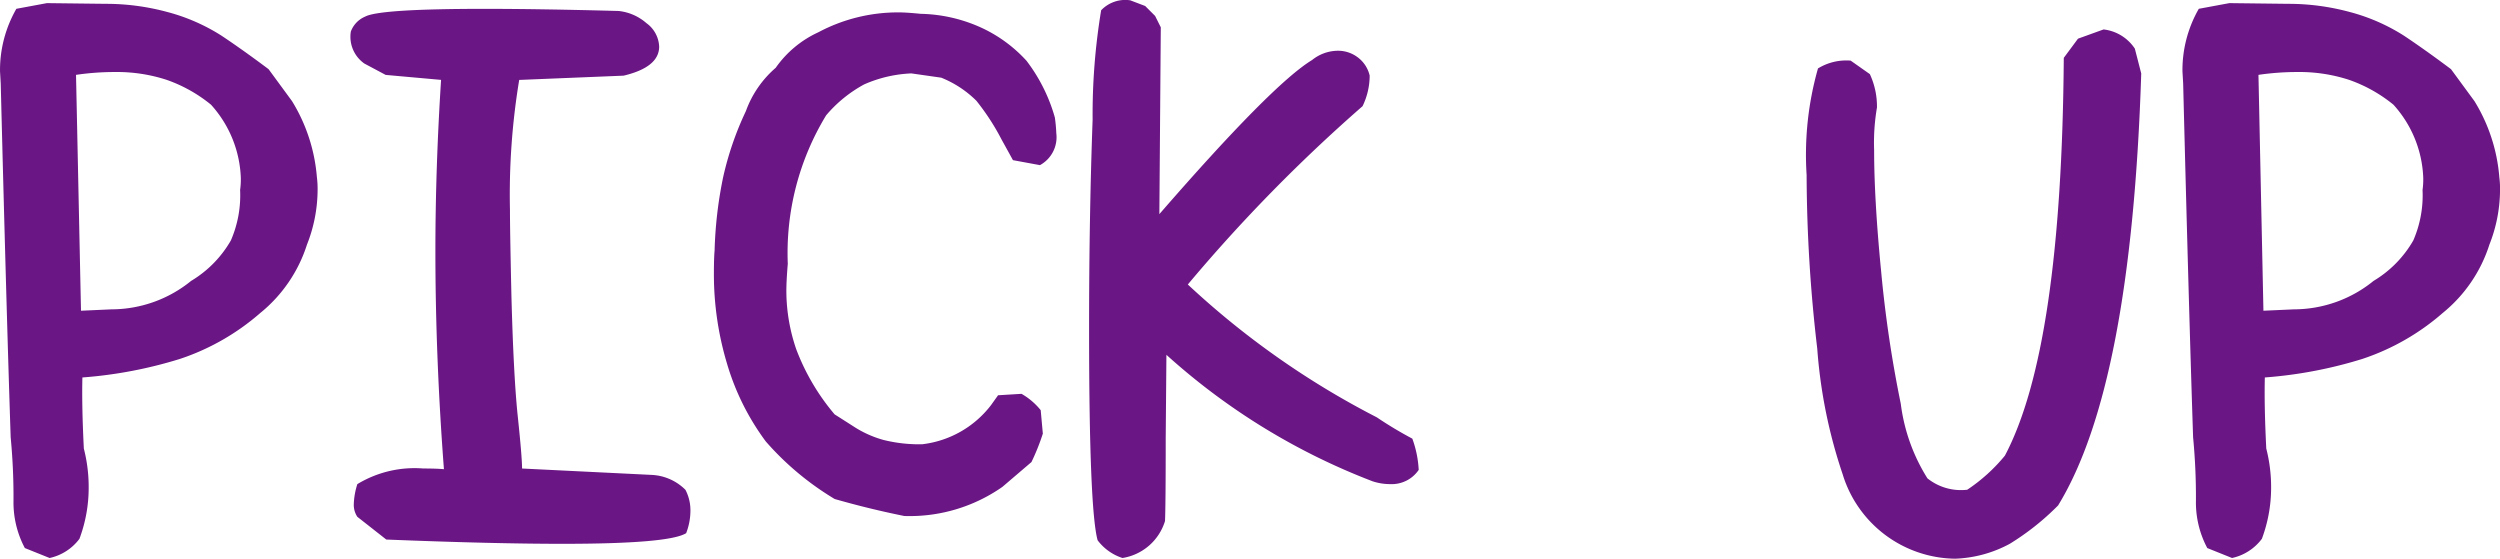
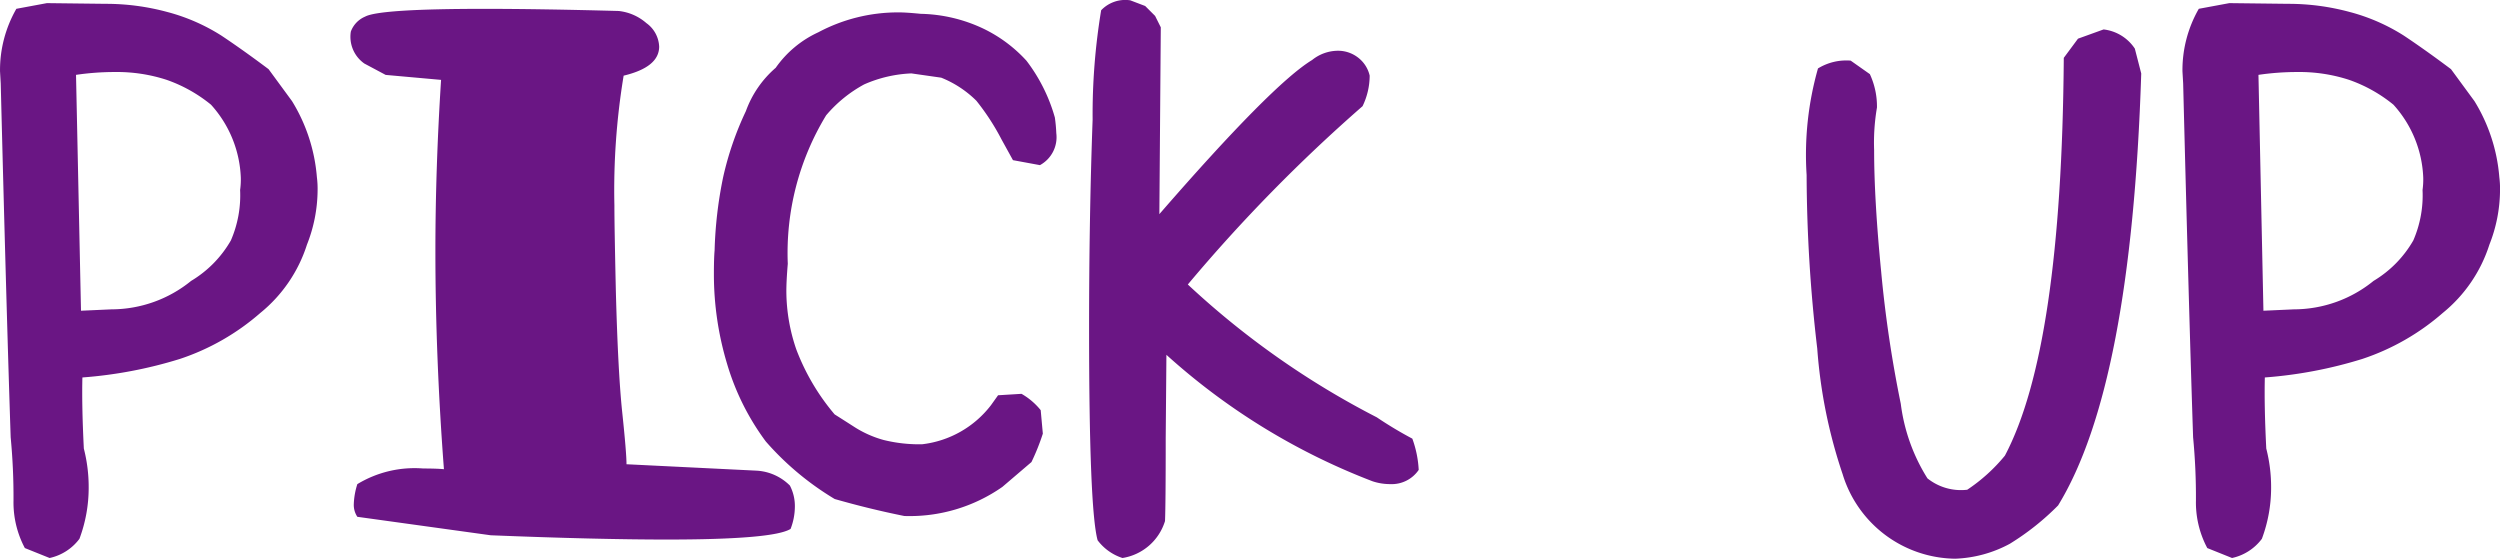
<svg xmlns="http://www.w3.org/2000/svg" width="103.096" height="23.041" viewBox="0 0 103.096 23.041">
-   <path id="パス_5435" data-name="パス 5435" d="M-50.332,1.963A4,4,0,0,1-50.8,0a25.816,25.816,0,0,0-.117-2.607q-.176-5.3-.41-14.59l-.029-.5a5.081,5.081,0,0,1,.674-2.578l1.26-.234,2.432.029a9.66,9.66,0,0,1,2.534.337,7.886,7.886,0,0,1,2.241.981q.879.586,1.934,1.377l.967,1.318a7.05,7.05,0,0,1,1.025,3.135,3.757,3.757,0,0,1,.029.557,6.181,6.181,0,0,1-.439,2.227A5.953,5.953,0,0,1-40.62-7.734a9.671,9.671,0,0,1-3.325,1.9,18.064,18.064,0,0,1-4.014.762q-.029,1.172.059,2.93A6.4,6.4,0,0,1-47.7-.527a6.012,6.012,0,0,1-.381,2.109,2.092,2.092,0,0,1-1.23.791Zm3.574-9.844a5.217,5.217,0,0,0,3.281-1.172,4.626,4.626,0,0,0,1.641-1.67,4.671,4.671,0,0,0,.381-2.08,3.224,3.224,0,0,0,.029-.5,4.74,4.74,0,0,0-1.23-3.018,6.024,6.024,0,0,0-1.831-1.025,6.6,6.6,0,0,0-2.124-.322,10.981,10.981,0,0,0-1.611.117l.205,9.727ZM-36.621.674a.886.886,0,0,1-.146-.527,3.035,3.035,0,0,1,.146-.82A4.549,4.549,0,0,1-33.9-1.318q.557,0,.85.029-.352-4.629-.352-8.994,0-3.4.234-7.061l-2.285-.205-.879-.469a1.347,1.347,0,0,1-.557-1.318,1.069,1.069,0,0,1,.586-.615q.586-.322,4.922-.322,2.285,0,5.537.088a2.068,2.068,0,0,1,1.143.5,1.257,1.257,0,0,1,.527.967q0,.85-1.465,1.2l-4.307.176a28.956,28.956,0,0,0-.381,5.361q0,.85.059,3.486.088,3.369.264,5.039t.176,2.139l5.361.264a2.107,2.107,0,0,1,1.377.615,1.825,1.825,0,0,1,.205.879,2.58,2.58,0,0,1-.176.908q-.7.439-5.1.439-2.871,0-7.266-.176Zm19.688-.732a11.86,11.86,0,0,1-2.842-2.373,10.184,10.184,0,0,1-1.6-3.208,12.8,12.8,0,0,1-.542-3.706q0-.645.029-.967a17.08,17.08,0,0,1,.352-3.018,12.889,12.889,0,0,1,.938-2.725,4.277,4.277,0,0,1,1.23-1.787,4.369,4.369,0,0,1,1.758-1.465,6.984,6.984,0,0,1,3.311-.82q.322,0,.908.059a6.31,6.31,0,0,1,2.563.6,5.815,5.815,0,0,1,1.8,1.333,6.957,6.957,0,0,1,1.172,2.344,6.238,6.238,0,0,1,.059.645,1.312,1.312,0,0,1-.674,1.318l-1.113-.205-.469-.85a9.609,9.609,0,0,0-1.04-1.6,4.357,4.357,0,0,0-1.45-.952l-1.23-.176a5.348,5.348,0,0,0-1.948.454,5.446,5.446,0,0,0-1.567,1.274,10.925,10.925,0,0,0-1.582,6.123q-.059.7-.059,1.143a7.442,7.442,0,0,0,.41,2.388,9.132,9.132,0,0,0,1.582,2.681q.234.146.806.513a4.374,4.374,0,0,0,1.216.542,6.1,6.1,0,0,0,1.582.176,4.189,4.189,0,0,0,2.842-1.611l.293-.41.967-.059a2.8,2.8,0,0,1,.791.674l.088.967a9.094,9.094,0,0,1-.469,1.172l-1.2,1.025a6.673,6.673,0,0,1-4.043,1.2Q-15.5.352-16.934-.059Zm10.84,1.7Q-6.445.352-6.445-7.09q0-4.6.146-8.613a26.322,26.322,0,0,1,.352-4.512,1.375,1.375,0,0,1,1.2-.41l.615.234.41.41.234.469-.059,7.705q4.658-5.361,6.3-6.357a1.708,1.708,0,0,1,1.055-.381,1.343,1.343,0,0,1,.835.278,1.306,1.306,0,0,1,.483.747,2.9,2.9,0,0,1-.293,1.26A66.227,66.227,0,0,0-2.373-8.906,34.492,34.492,0,0,0,5.42-3.428a16.114,16.114,0,0,0,1.465.879A4.377,4.377,0,0,1,7.148-1.26a1.345,1.345,0,0,1-1.172.586,2.3,2.3,0,0,1-.732-.117,27.135,27.135,0,0,1-8.5-5.215l-.029,3.428q0,2.754-.029,3.428A2.194,2.194,0,0,1-5.068,2.373,2.082,2.082,0,0,1-6.094,1.641Zm30.732-2.7a20.824,20.824,0,0,1-1.055-5.2,62.4,62.4,0,0,1-.439-7.163,13.013,13.013,0,0,1,.469-4.395,2.235,2.235,0,0,1,1.348-.322l.791.557a3.163,3.163,0,0,1,.293,1.377,8.594,8.594,0,0,0-.117,1.758q0,2.051.293,5.039a50.1,50.1,0,0,0,.806,5.42,7.544,7.544,0,0,0,1.1,3.076,2.213,2.213,0,0,0,1.641.469,7.086,7.086,0,0,0,1.553-1.406Q33.662-6.27,33.75-18.252l.586-.791,1.055-.381a1.79,1.79,0,0,1,1.289.791l.264,1.025Q36.533-4.717,33.516.205a10.606,10.606,0,0,1-1.992,1.582,5.112,5.112,0,0,1-2.256.615A4.915,4.915,0,0,1,24.639-1.055ZM39.668,1.963A4,4,0,0,1,39.2,0a25.816,25.816,0,0,0-.117-2.607q-.176-5.3-.41-14.59l-.029-.5a5.081,5.081,0,0,1,.674-2.578l1.26-.234,2.432.029a9.66,9.66,0,0,1,2.534.337,7.886,7.886,0,0,1,2.241.981q.879.586,1.934,1.377l.967,1.318a7.05,7.05,0,0,1,1.025,3.135,3.757,3.757,0,0,1,.029.557,6.181,6.181,0,0,1-.439,2.227A5.953,5.953,0,0,1,49.38-7.734a9.671,9.671,0,0,1-3.325,1.9,18.064,18.064,0,0,1-4.014.762q-.029,1.172.059,2.93A6.4,6.4,0,0,1,42.3-.527a6.012,6.012,0,0,1-.381,2.109,2.092,2.092,0,0,1-1.23.791Zm3.574-9.844a5.217,5.217,0,0,0,3.281-1.172,4.626,4.626,0,0,0,1.641-1.67,4.671,4.671,0,0,0,.381-2.08,3.224,3.224,0,0,0,.029-.5,4.74,4.74,0,0,0-1.23-3.018,6.024,6.024,0,0,0-1.831-1.025,6.6,6.6,0,0,0-2.124-.322,10.981,10.981,0,0,0-1.611.117l.205,9.727Z" transform="translate(51.357 20.638)" fill="#6a1684" />
+   <path id="パス_5435" data-name="パス 5435" d="M-50.332,1.963A4,4,0,0,1-50.8,0a25.816,25.816,0,0,0-.117-2.607q-.176-5.3-.41-14.59l-.029-.5a5.081,5.081,0,0,1,.674-2.578l1.26-.234,2.432.029a9.66,9.66,0,0,1,2.534.337,7.886,7.886,0,0,1,2.241.981q.879.586,1.934,1.377l.967,1.318a7.05,7.05,0,0,1,1.025,3.135,3.757,3.757,0,0,1,.029.557,6.181,6.181,0,0,1-.439,2.227A5.953,5.953,0,0,1-40.62-7.734a9.671,9.671,0,0,1-3.325,1.9,18.064,18.064,0,0,1-4.014.762q-.029,1.172.059,2.93A6.4,6.4,0,0,1-47.7-.527a6.012,6.012,0,0,1-.381,2.109,2.092,2.092,0,0,1-1.23.791Zm3.574-9.844a5.217,5.217,0,0,0,3.281-1.172,4.626,4.626,0,0,0,1.641-1.67,4.671,4.671,0,0,0,.381-2.08,3.224,3.224,0,0,0,.029-.5,4.74,4.74,0,0,0-1.23-3.018,6.024,6.024,0,0,0-1.831-1.025,6.6,6.6,0,0,0-2.124-.322,10.981,10.981,0,0,0-1.611.117l.205,9.727ZM-36.621.674a.886.886,0,0,1-.146-.527,3.035,3.035,0,0,1,.146-.82A4.549,4.549,0,0,1-33.9-1.318q.557,0,.85.029-.352-4.629-.352-8.994,0-3.4.234-7.061l-2.285-.205-.879-.469a1.347,1.347,0,0,1-.557-1.318,1.069,1.069,0,0,1,.586-.615q.586-.322,4.922-.322,2.285,0,5.537.088a2.068,2.068,0,0,1,1.143.5,1.257,1.257,0,0,1,.527.967q0,.85-1.465,1.2a28.956,28.956,0,0,0-.381,5.361q0,.85.059,3.486.088,3.369.264,5.039t.176,2.139l5.361.264a2.107,2.107,0,0,1,1.377.615,1.825,1.825,0,0,1,.205.879,2.58,2.58,0,0,1-.176.908q-.7.439-5.1.439-2.871,0-7.266-.176Zm19.688-.732a11.86,11.86,0,0,1-2.842-2.373,10.184,10.184,0,0,1-1.6-3.208,12.8,12.8,0,0,1-.542-3.706q0-.645.029-.967a17.08,17.08,0,0,1,.352-3.018,12.889,12.889,0,0,1,.938-2.725,4.277,4.277,0,0,1,1.23-1.787,4.369,4.369,0,0,1,1.758-1.465,6.984,6.984,0,0,1,3.311-.82q.322,0,.908.059a6.31,6.31,0,0,1,2.563.6,5.815,5.815,0,0,1,1.8,1.333,6.957,6.957,0,0,1,1.172,2.344,6.238,6.238,0,0,1,.059.645,1.312,1.312,0,0,1-.674,1.318l-1.113-.205-.469-.85a9.609,9.609,0,0,0-1.04-1.6,4.357,4.357,0,0,0-1.45-.952l-1.23-.176a5.348,5.348,0,0,0-1.948.454,5.446,5.446,0,0,0-1.567,1.274,10.925,10.925,0,0,0-1.582,6.123q-.059.7-.059,1.143a7.442,7.442,0,0,0,.41,2.388,9.132,9.132,0,0,0,1.582,2.681q.234.146.806.513a4.374,4.374,0,0,0,1.216.542,6.1,6.1,0,0,0,1.582.176,4.189,4.189,0,0,0,2.842-1.611l.293-.41.967-.059a2.8,2.8,0,0,1,.791.674l.088.967a9.094,9.094,0,0,1-.469,1.172l-1.2,1.025a6.673,6.673,0,0,1-4.043,1.2Q-15.5.352-16.934-.059Zm10.84,1.7Q-6.445.352-6.445-7.09q0-4.6.146-8.613a26.322,26.322,0,0,1,.352-4.512,1.375,1.375,0,0,1,1.2-.41l.615.234.41.41.234.469-.059,7.705q4.658-5.361,6.3-6.357a1.708,1.708,0,0,1,1.055-.381,1.343,1.343,0,0,1,.835.278,1.306,1.306,0,0,1,.483.747,2.9,2.9,0,0,1-.293,1.26A66.227,66.227,0,0,0-2.373-8.906,34.492,34.492,0,0,0,5.42-3.428a16.114,16.114,0,0,0,1.465.879A4.377,4.377,0,0,1,7.148-1.26a1.345,1.345,0,0,1-1.172.586,2.3,2.3,0,0,1-.732-.117,27.135,27.135,0,0,1-8.5-5.215l-.029,3.428q0,2.754-.029,3.428A2.194,2.194,0,0,1-5.068,2.373,2.082,2.082,0,0,1-6.094,1.641Zm30.732-2.7a20.824,20.824,0,0,1-1.055-5.2,62.4,62.4,0,0,1-.439-7.163,13.013,13.013,0,0,1,.469-4.395,2.235,2.235,0,0,1,1.348-.322l.791.557a3.163,3.163,0,0,1,.293,1.377,8.594,8.594,0,0,0-.117,1.758q0,2.051.293,5.039a50.1,50.1,0,0,0,.806,5.42,7.544,7.544,0,0,0,1.1,3.076,2.213,2.213,0,0,0,1.641.469,7.086,7.086,0,0,0,1.553-1.406Q33.662-6.27,33.75-18.252l.586-.791,1.055-.381a1.79,1.79,0,0,1,1.289.791l.264,1.025Q36.533-4.717,33.516.205a10.606,10.606,0,0,1-1.992,1.582,5.112,5.112,0,0,1-2.256.615A4.915,4.915,0,0,1,24.639-1.055ZM39.668,1.963A4,4,0,0,1,39.2,0a25.816,25.816,0,0,0-.117-2.607q-.176-5.3-.41-14.59l-.029-.5a5.081,5.081,0,0,1,.674-2.578l1.26-.234,2.432.029a9.66,9.66,0,0,1,2.534.337,7.886,7.886,0,0,1,2.241.981q.879.586,1.934,1.377l.967,1.318a7.05,7.05,0,0,1,1.025,3.135,3.757,3.757,0,0,1,.029.557,6.181,6.181,0,0,1-.439,2.227A5.953,5.953,0,0,1,49.38-7.734a9.671,9.671,0,0,1-3.325,1.9,18.064,18.064,0,0,1-4.014.762q-.029,1.172.059,2.93A6.4,6.4,0,0,1,42.3-.527a6.012,6.012,0,0,1-.381,2.109,2.092,2.092,0,0,1-1.23.791Zm3.574-9.844a5.217,5.217,0,0,0,3.281-1.172,4.626,4.626,0,0,0,1.641-1.67,4.671,4.671,0,0,0,.381-2.08,3.224,3.224,0,0,0,.029-.5,4.74,4.74,0,0,0-1.23-3.018,6.024,6.024,0,0,0-1.831-1.025,6.6,6.6,0,0,0-2.124-.322,10.981,10.981,0,0,0-1.611.117l.205,9.727Z" transform="translate(51.357 20.638)" fill="#6a1684" />
</svg>